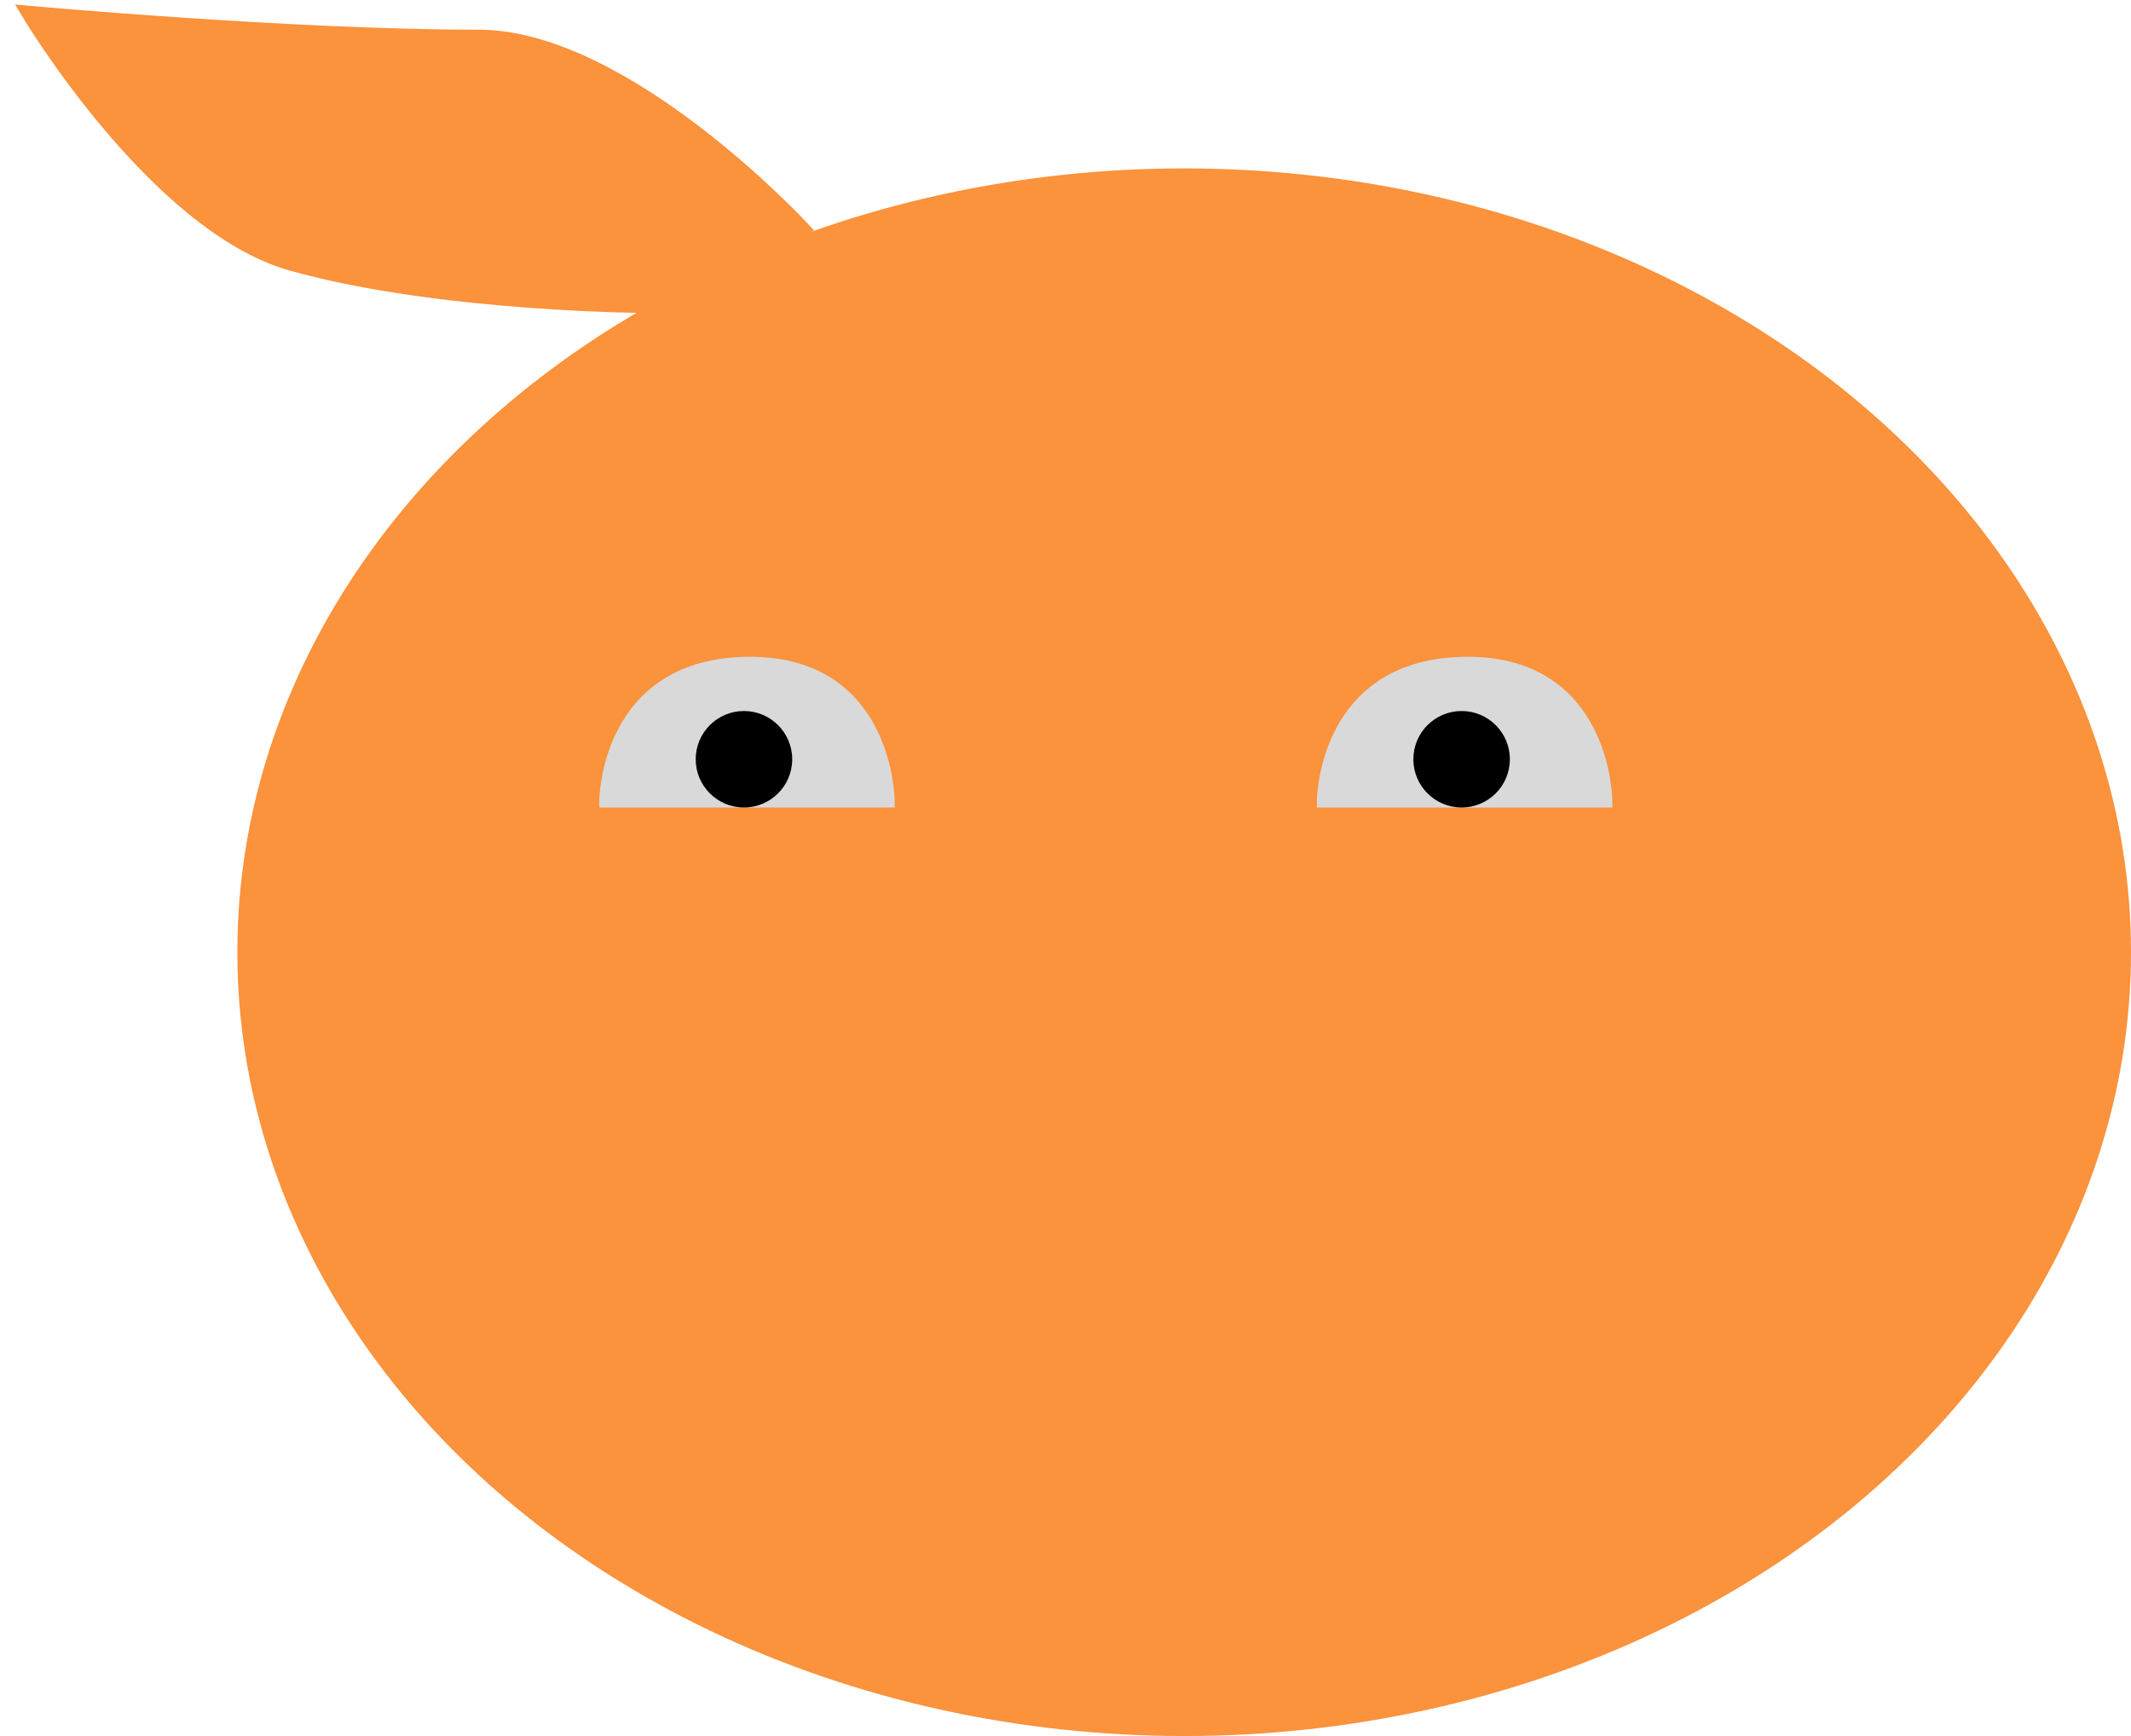
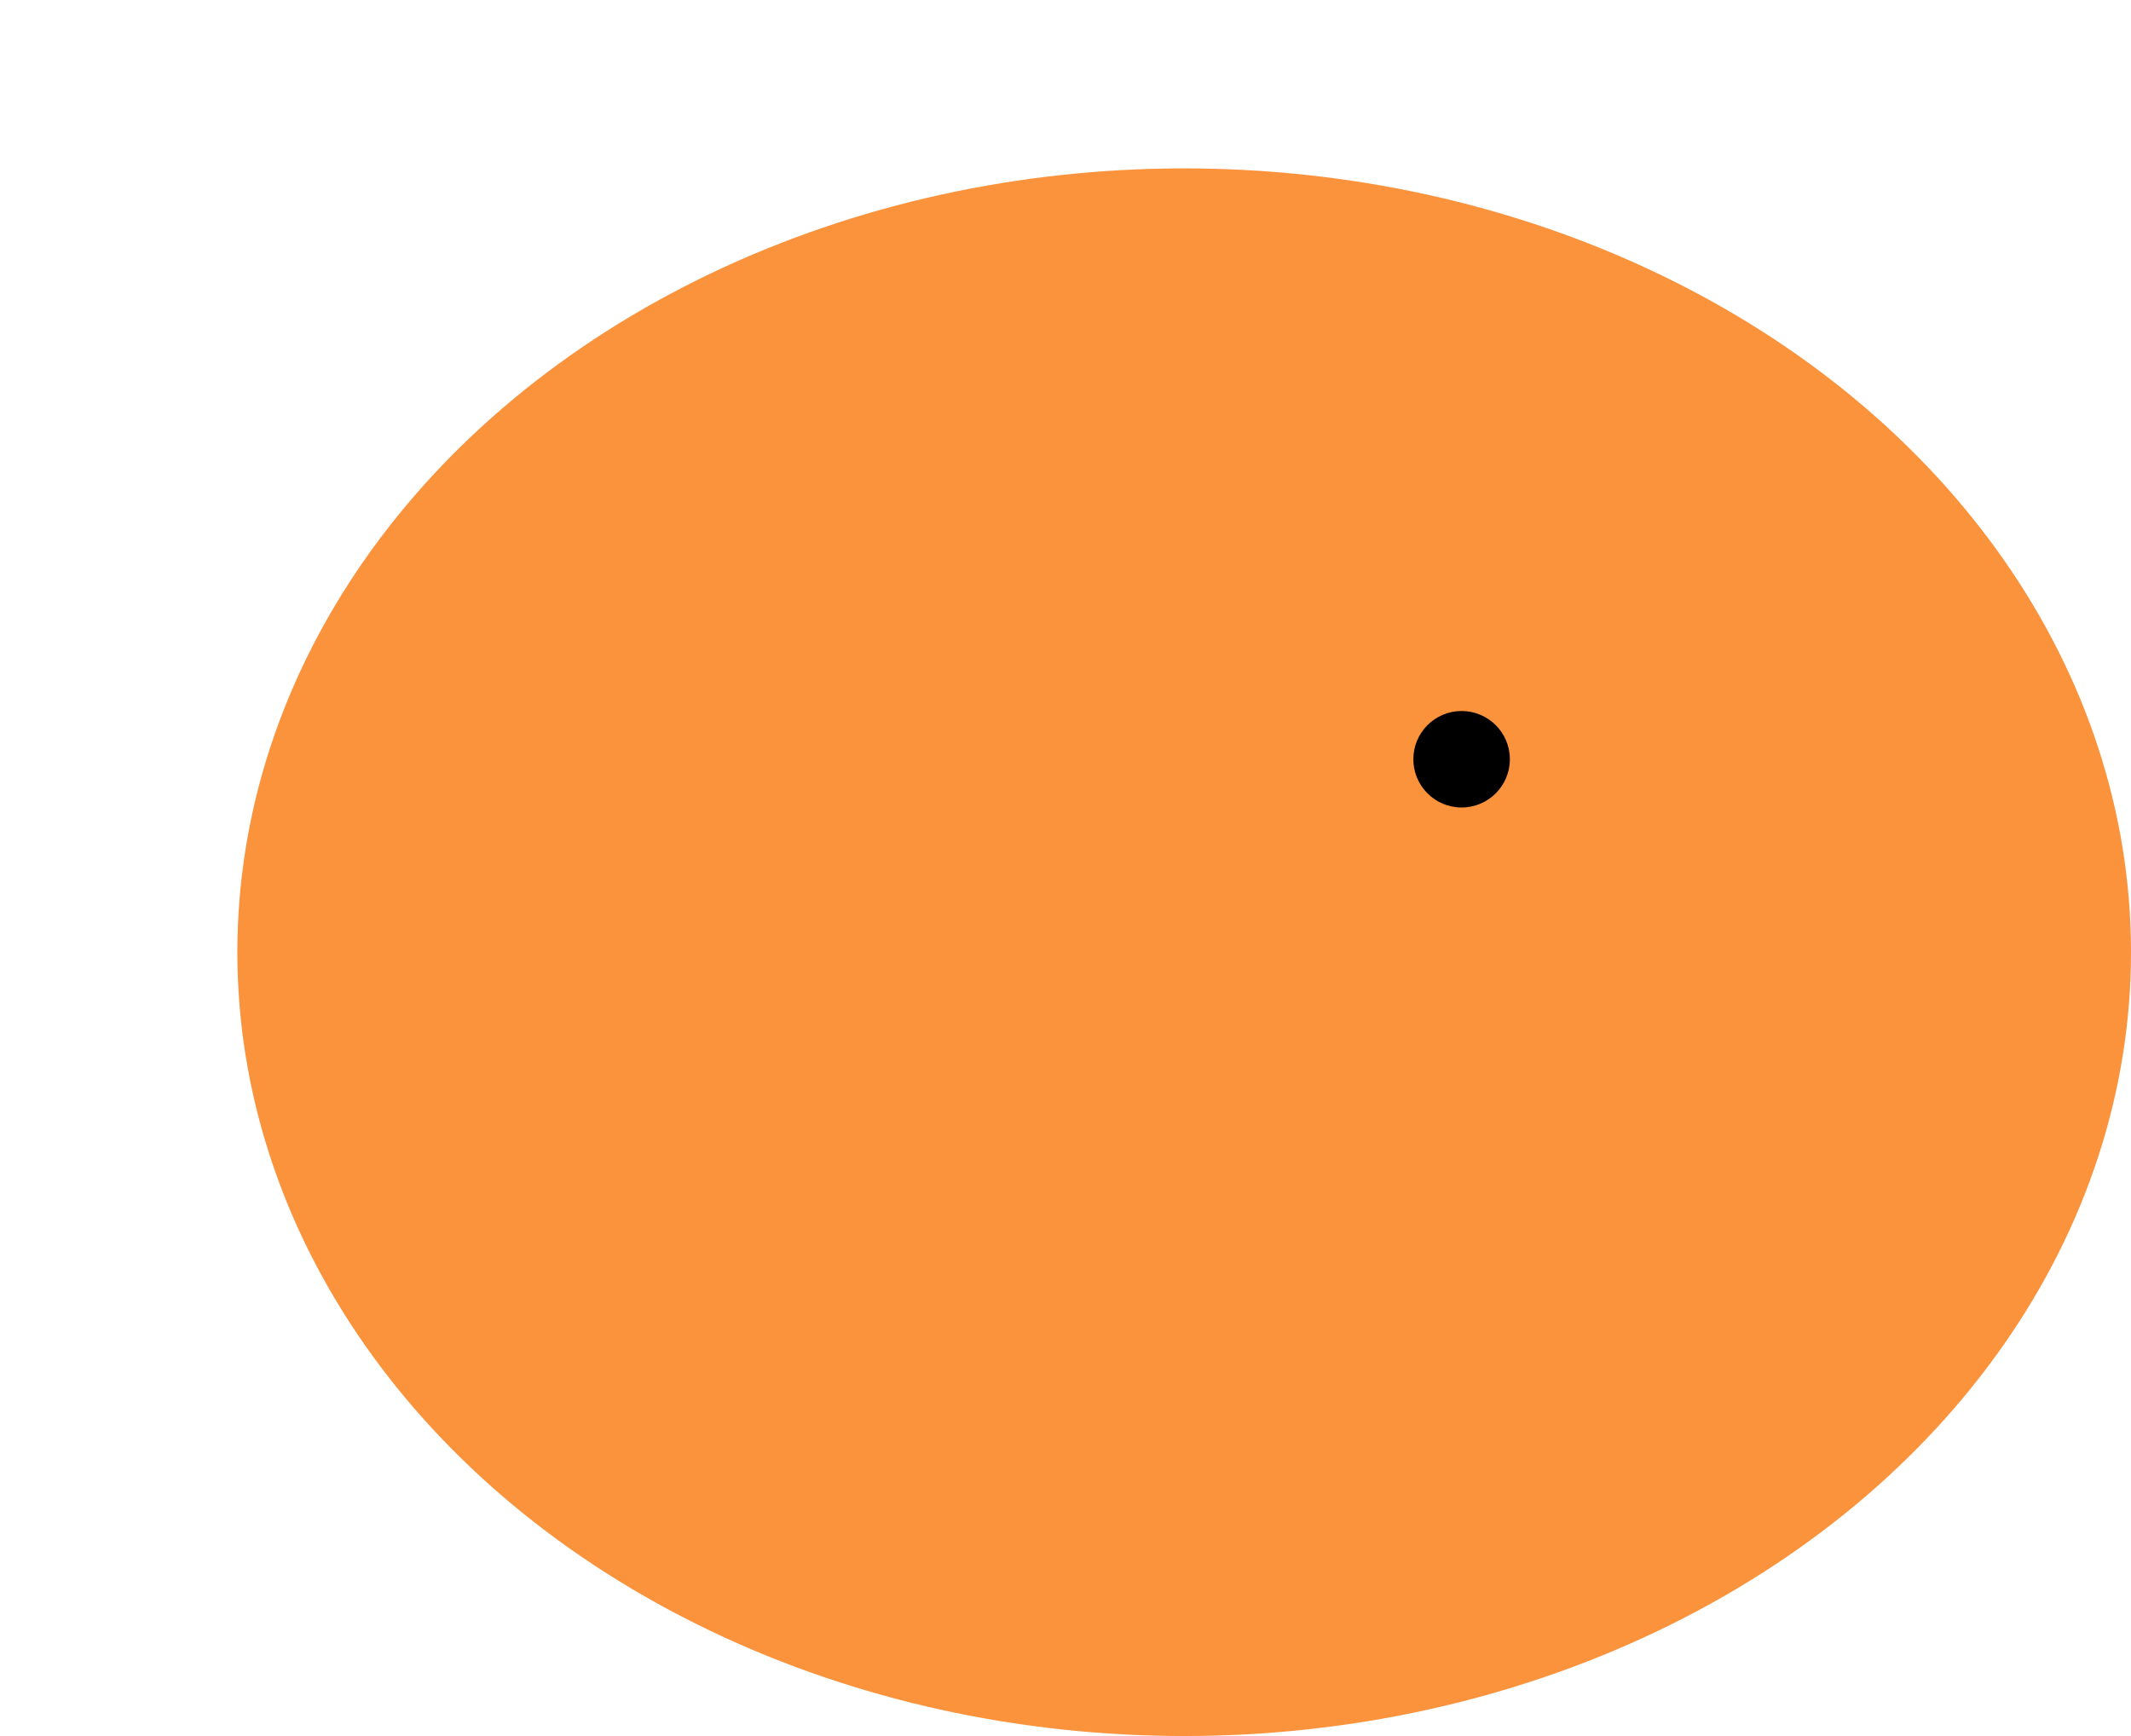
<svg xmlns="http://www.w3.org/2000/svg" width="81" height="66" viewBox="0 0 81 66" fill="none">
  <ellipse cx="45.011" cy="36.201" rx="35.989" ry="29.799" fill="#FB923C" />
-   <path d="M24.84 11.673L30.57 8.693C30.57 8.693 23.811 1.358 18.192 1.358C11.086 1.358 1 0.441 1 0.441C1 0.441 5.842 8.601 11.086 10.069C16.817 11.673 24.84 11.673 24.84 11.673Z" fill="#FB923C" stroke="#FB923C" stroke-width="0.458" />
-   <path d="M23.006 30.47H33.779C33.779 30.47 33.779 25.198 28.507 25.198C23.006 25.198 23.006 30.47 23.006 30.47Z" fill="#D9D9D9" stroke="#D9D9D9" stroke-width="0.458" />
-   <circle cx="28.278" cy="28.865" r="1.834" fill="black" />
-   <path d="M50.284 30.47H61.057C61.057 30.47 61.057 25.198 55.785 25.198C50.284 25.198 50.284 30.47 50.284 30.47Z" fill="#D9D9D9" stroke="#D9D9D9" stroke-width="0.458" />
  <circle cx="55.556" cy="28.865" r="1.834" fill="black" />
</svg>